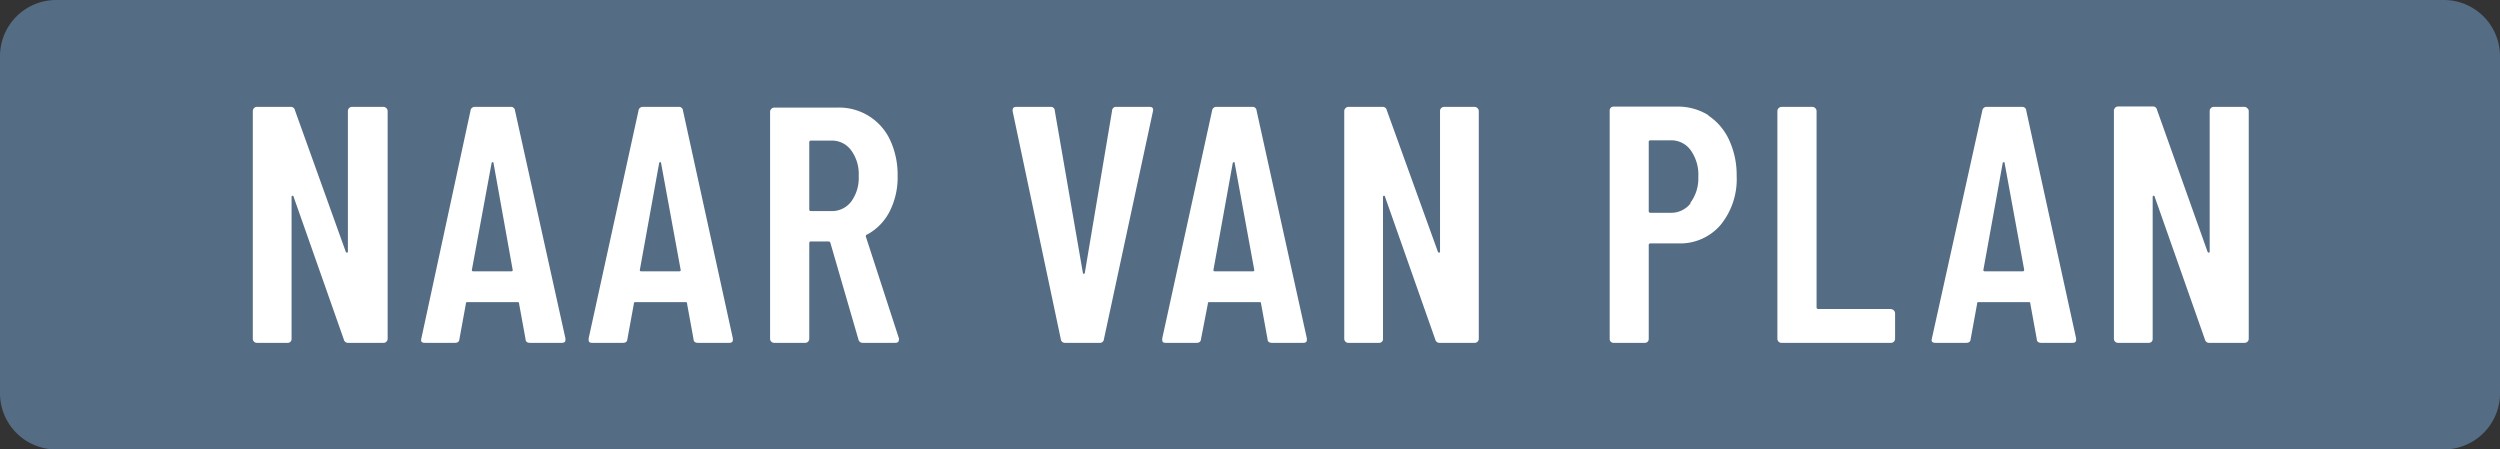
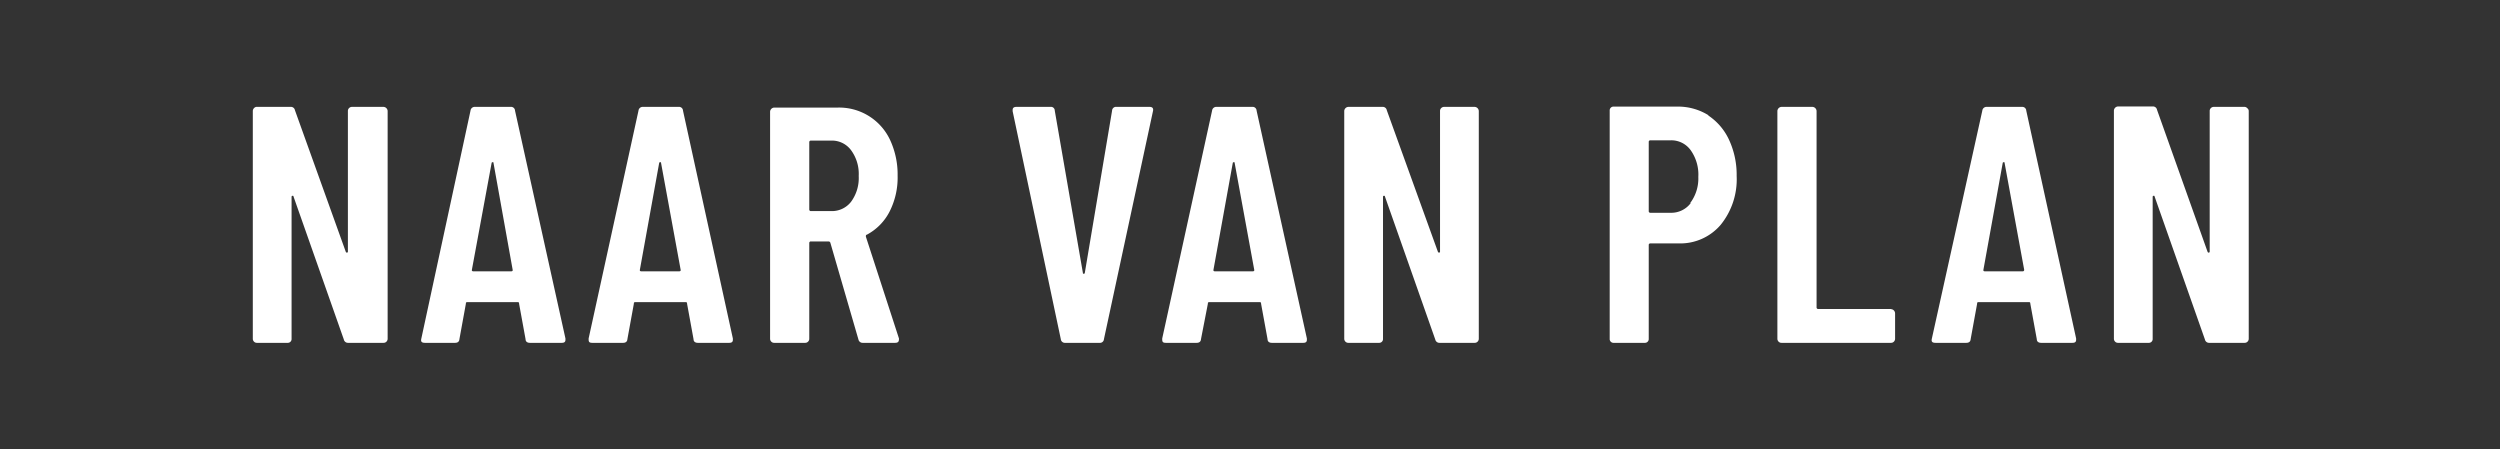
<svg xmlns="http://www.w3.org/2000/svg" id="Layer_1" data-name="Layer 1" viewBox="0 0 178 32">
  <rect x="0" y="0" width="178" height="32" fill="#333333" stroke="none" />
  <defs>
    <style>.cls-1{fill:#546c84;fill-rule:evenodd;}.cls-2{fill:#fff;}</style>
  </defs>
-   <path class="cls-1" d="M4,0H174a4,4,0,0,1,4,4V28a4,4,0,0,1-4,4H4a4,4,0,0,1-4-4V4A4,4,0,0,1,4,0Z" />
  <path class="cls-2" d="M27.24,7.61H25.06a.29.29,0,0,0-.21.09.28.28,0,0,0-.08.2v10a.08.08,0,0,1-.06.09.1.1,0,0,1-.09-.06L21,7.85a.29.29,0,0,0-.31-.24H18.24A.31.31,0,0,0,18,7.9V24.12a.29.29,0,0,0,.09.21.28.28,0,0,0,.2.08h2.18a.27.27,0,0,0,.29-.29l0-10.1s0-.08.06-.08.07,0,.08.06l3.58,10.17a.3.3,0,0,0,.31.24h2.52a.28.28,0,0,0,.2-.08.29.29,0,0,0,.09-.21V7.9a.31.31,0,0,0-.29-.29Zm9.12,0H33.82a.3.3,0,0,0-.32.27L30,24.1c-.05.21,0,.31.27.31H32.4c.19,0,.3-.09.31-.26l.46-2.52c0-.08,0-.12.14-.12h3.51c.09,0,.14,0,.14.12l.46,2.52c0,.17.12.26.31.26H40c.18,0,.26-.07.26-.21v-.1L36.67,7.88A.28.28,0,0,0,36.36,7.61Zm0,11.71H33.72q-.15,0-.12-.12L35,11.62s0-.07.07-.07.06,0,.07.07L36.5,19.2Q36.53,19.32,36.38,19.32ZM48.32,7.61H45.78a.3.3,0,0,0-.32.27L41.91,24.1c0,.21,0,.31.27.31h2.18c.19,0,.3-.09.31-.26l.46-2.52c0-.08,0-.12.14-.12h3.51c.09,0,.14,0,.14.12l.46,2.52c0,.17.12.26.31.26h2.23c.18,0,.26-.07.26-.21v-.1L48.63,7.88A.28.28,0,0,0,48.32,7.61Zm0,11.71H45.68q-.15,0-.12-.12l1.37-7.58s0-.07.07-.07.06,0,.07.07l1.39,7.58Q48.49,19.32,48.34,19.32Zm13.33-2.47c0-.08,0-.13.07-.14a3.84,3.84,0,0,0,1.61-1.63,5.33,5.33,0,0,0,.58-2.57A5.83,5.83,0,0,0,63.39,10a4,4,0,0,0-3.76-2.34H55.12a.31.31,0,0,0-.29.29V24.12a.29.29,0,0,0,.09.21.28.28,0,0,0,.2.08h2.21a.28.28,0,0,0,.2-.08.29.29,0,0,0,.09-.21V17.31a.11.11,0,0,1,.12-.12H59a.14.14,0,0,1,.12.09l2,6.89a.3.3,0,0,0,.31.24h2.3q.27,0,.27-.21a.21.21,0,0,0,0-.12ZM60.6,14.36a1.72,1.72,0,0,1-1.4.67H57.74a.11.11,0,0,1-.12-.12V10.13a.11.11,0,0,1,.12-.12H59.2a1.69,1.69,0,0,1,1.4.69,2.85,2.85,0,0,1,.54,1.83A2.85,2.85,0,0,1,60.6,14.36ZM81.85,7.61H79.5a.28.28,0,0,0-.32.27L77.24,19.42s0,.07-.07.07-.06,0-.07-.07l-2-11.54a.27.27,0,0,0-.31-.27H72.37c-.18,0-.27.07-.27.22l0,.09,3.43,16.23a.29.29,0,0,0,.31.26h2.45a.28.28,0,0,0,.31-.26L82.09,7.92C82.14,7.72,82.06,7.61,81.85,7.61Zm7.31,0H86.62a.3.3,0,0,0-.32.27L82.75,24.1c0,.21,0,.31.27.31H85.2c.19,0,.3-.09.31-.26L86,21.63c0-.08,0-.12.14-.12h3.51c.09,0,.14,0,.14.12l.46,2.52c0,.17.12.26.31.26h2.23c.18,0,.26-.07.26-.21v-.1L89.47,7.88A.28.28,0,0,0,89.16,7.61Zm0,11.71H86.52q-.15,0-.12-.12l1.37-7.58s0-.07.07-.07.06,0,.07.07L89.3,19.2Q89.33,19.32,89.18,19.32ZM105,7.61h-2.18a.29.29,0,0,0-.21.09.28.28,0,0,0-.08.2v10a.08.08,0,0,1-.06.09.1.1,0,0,1-.09-.06L98.74,7.85a.29.29,0,0,0-.31-.24H96a.31.31,0,0,0-.29.29V24.12a.29.29,0,0,0,.09.21.28.28,0,0,0,.2.08h2.18a.27.27,0,0,0,.29-.29l0-10.1s0-.08.06-.08.07,0,.08.06l3.58,10.17a.3.3,0,0,0,.31.24H105a.28.28,0,0,0,.2-.08.29.29,0,0,0,.09-.21V7.9a.31.31,0,0,0-.29-.29Zm16.65.6a4.1,4.1,0,0,0-2.24-.62h-4.51a.27.27,0,0,0-.29.29V24.12a.27.27,0,0,0,.29.29h2.2a.27.27,0,0,0,.29-.29V17.45a.11.11,0,0,1,.12-.12h2a3.78,3.78,0,0,0,3-1.32,5.14,5.14,0,0,0,1.14-3.48,5.91,5.91,0,0,0-.54-2.57A4.17,4.17,0,0,0,121.61,8.21Zm-1.27,6.25a1.73,1.73,0,0,1-1.43.69h-1.44a.11.11,0,0,1-.12-.12V10.11a.11.11,0,0,1,.12-.12h1.44a1.7,1.7,0,0,1,1.43.71,3,3,0,0,1,.54,1.9A2.9,2.9,0,0,1,120.34,14.46ZM134.64,22h-5.18a.11.11,0,0,1-.12-.12V7.9a.31.31,0,0,0-.29-.29h-2.21a.31.31,0,0,0-.29.29V24.12a.29.29,0,0,0,.09.21.28.28,0,0,0,.2.08h7.8a.28.28,0,0,0,.2-.08.29.29,0,0,0,.09-.21V22.3a.31.31,0,0,0-.29-.29ZM144,7.61h-2.54a.3.3,0,0,0-.32.27L137.55,24.1c-.05.21,0,.31.27.31H140c.19,0,.3-.09.31-.26l.46-2.52c0-.08,0-.12.14-.12h3.51c.09,0,.14,0,.14.12l.46,2.52c0,.17.12.26.31.26h2.23c.18,0,.26-.07.26-.21v-.1L144.27,7.88A.28.28,0,0,0,144,7.61Zm0,11.71h-2.66q-.15,0-.12-.12l1.37-7.58s0-.07.07-.07.06,0,.07.07l1.39,7.58Q144.13,19.32,144,19.32ZM160,7.7a.25.25,0,0,0-.2-.09h-2.18a.29.29,0,0,0-.21.09.28.28,0,0,0-.08.2v10a.08.08,0,0,1-.06.09.1.1,0,0,1-.09-.06l-3.6-10.11a.29.29,0,0,0-.31-.24h-2.47a.31.31,0,0,0-.29.29V24.12a.29.29,0,0,0,.09.21.28.28,0,0,0,.2.08h2.18a.27.27,0,0,0,.29-.29l0-10.1s0-.08.06-.08.07,0,.08.06l3.58,10.17a.3.3,0,0,0,.31.24h2.52a.28.28,0,0,0,.2-.08.29.29,0,0,0,.09-.21V7.9A.25.25,0,0,0,160,7.7Z" />
</svg>